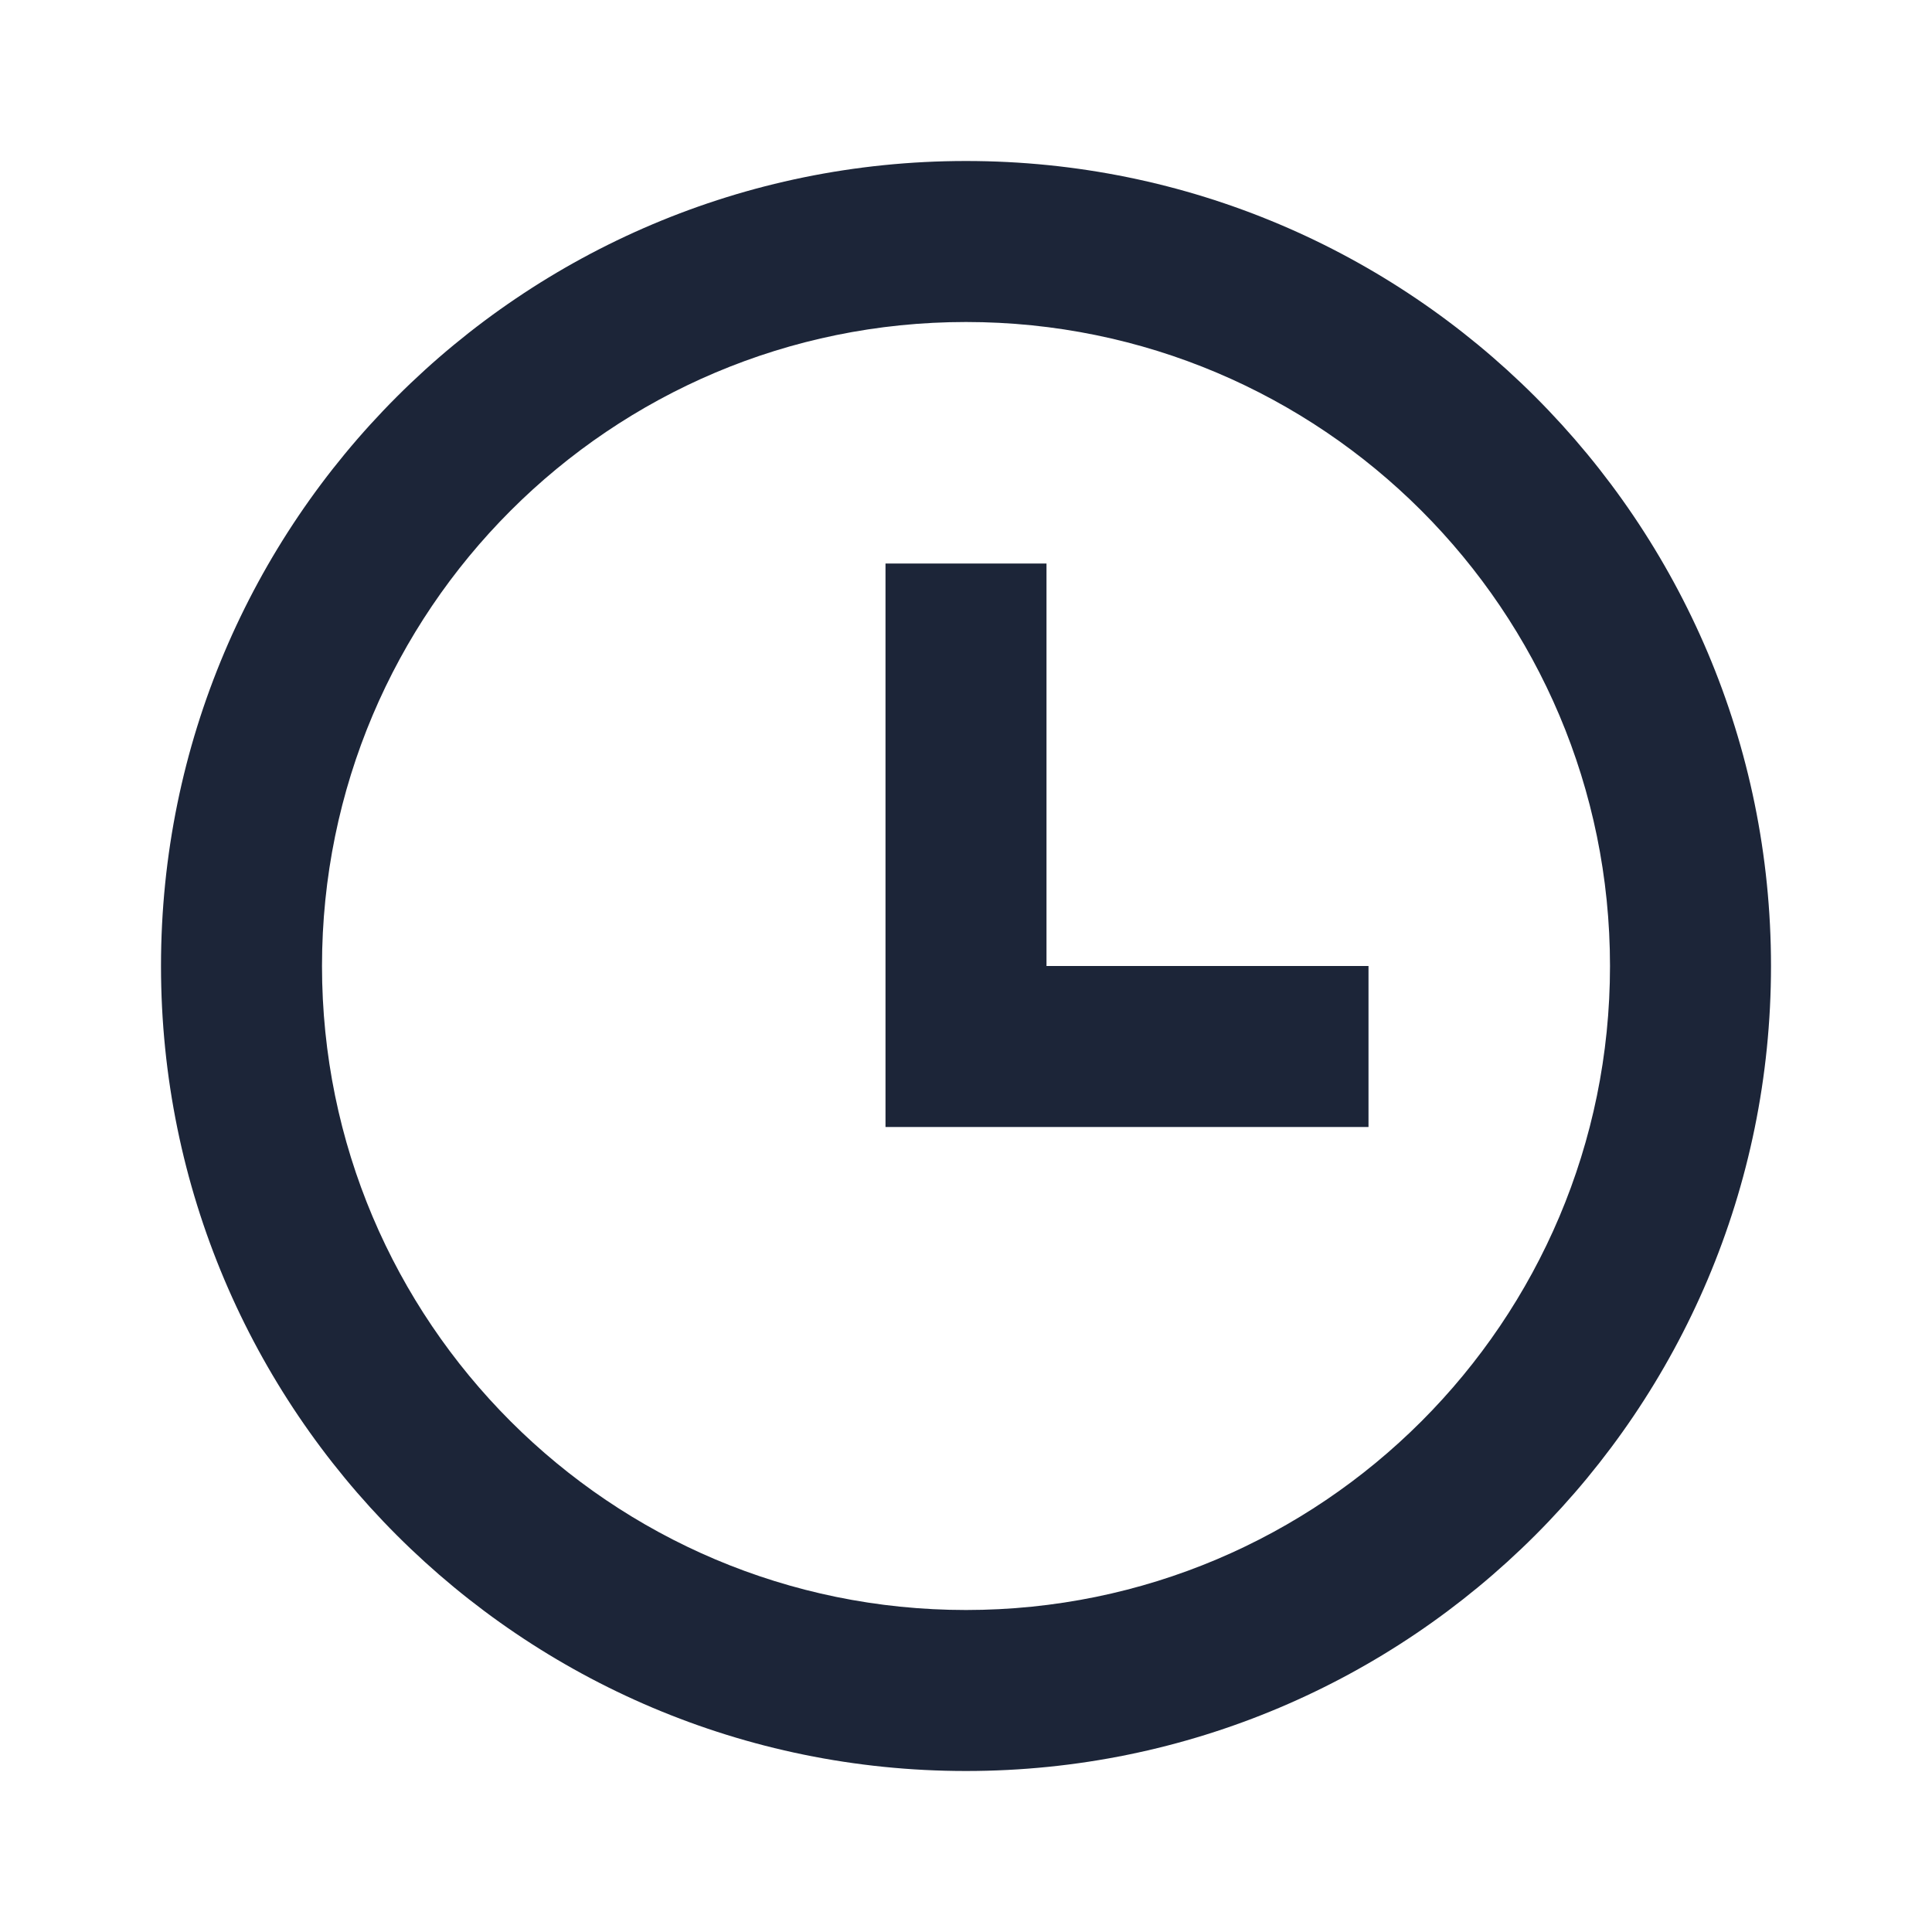
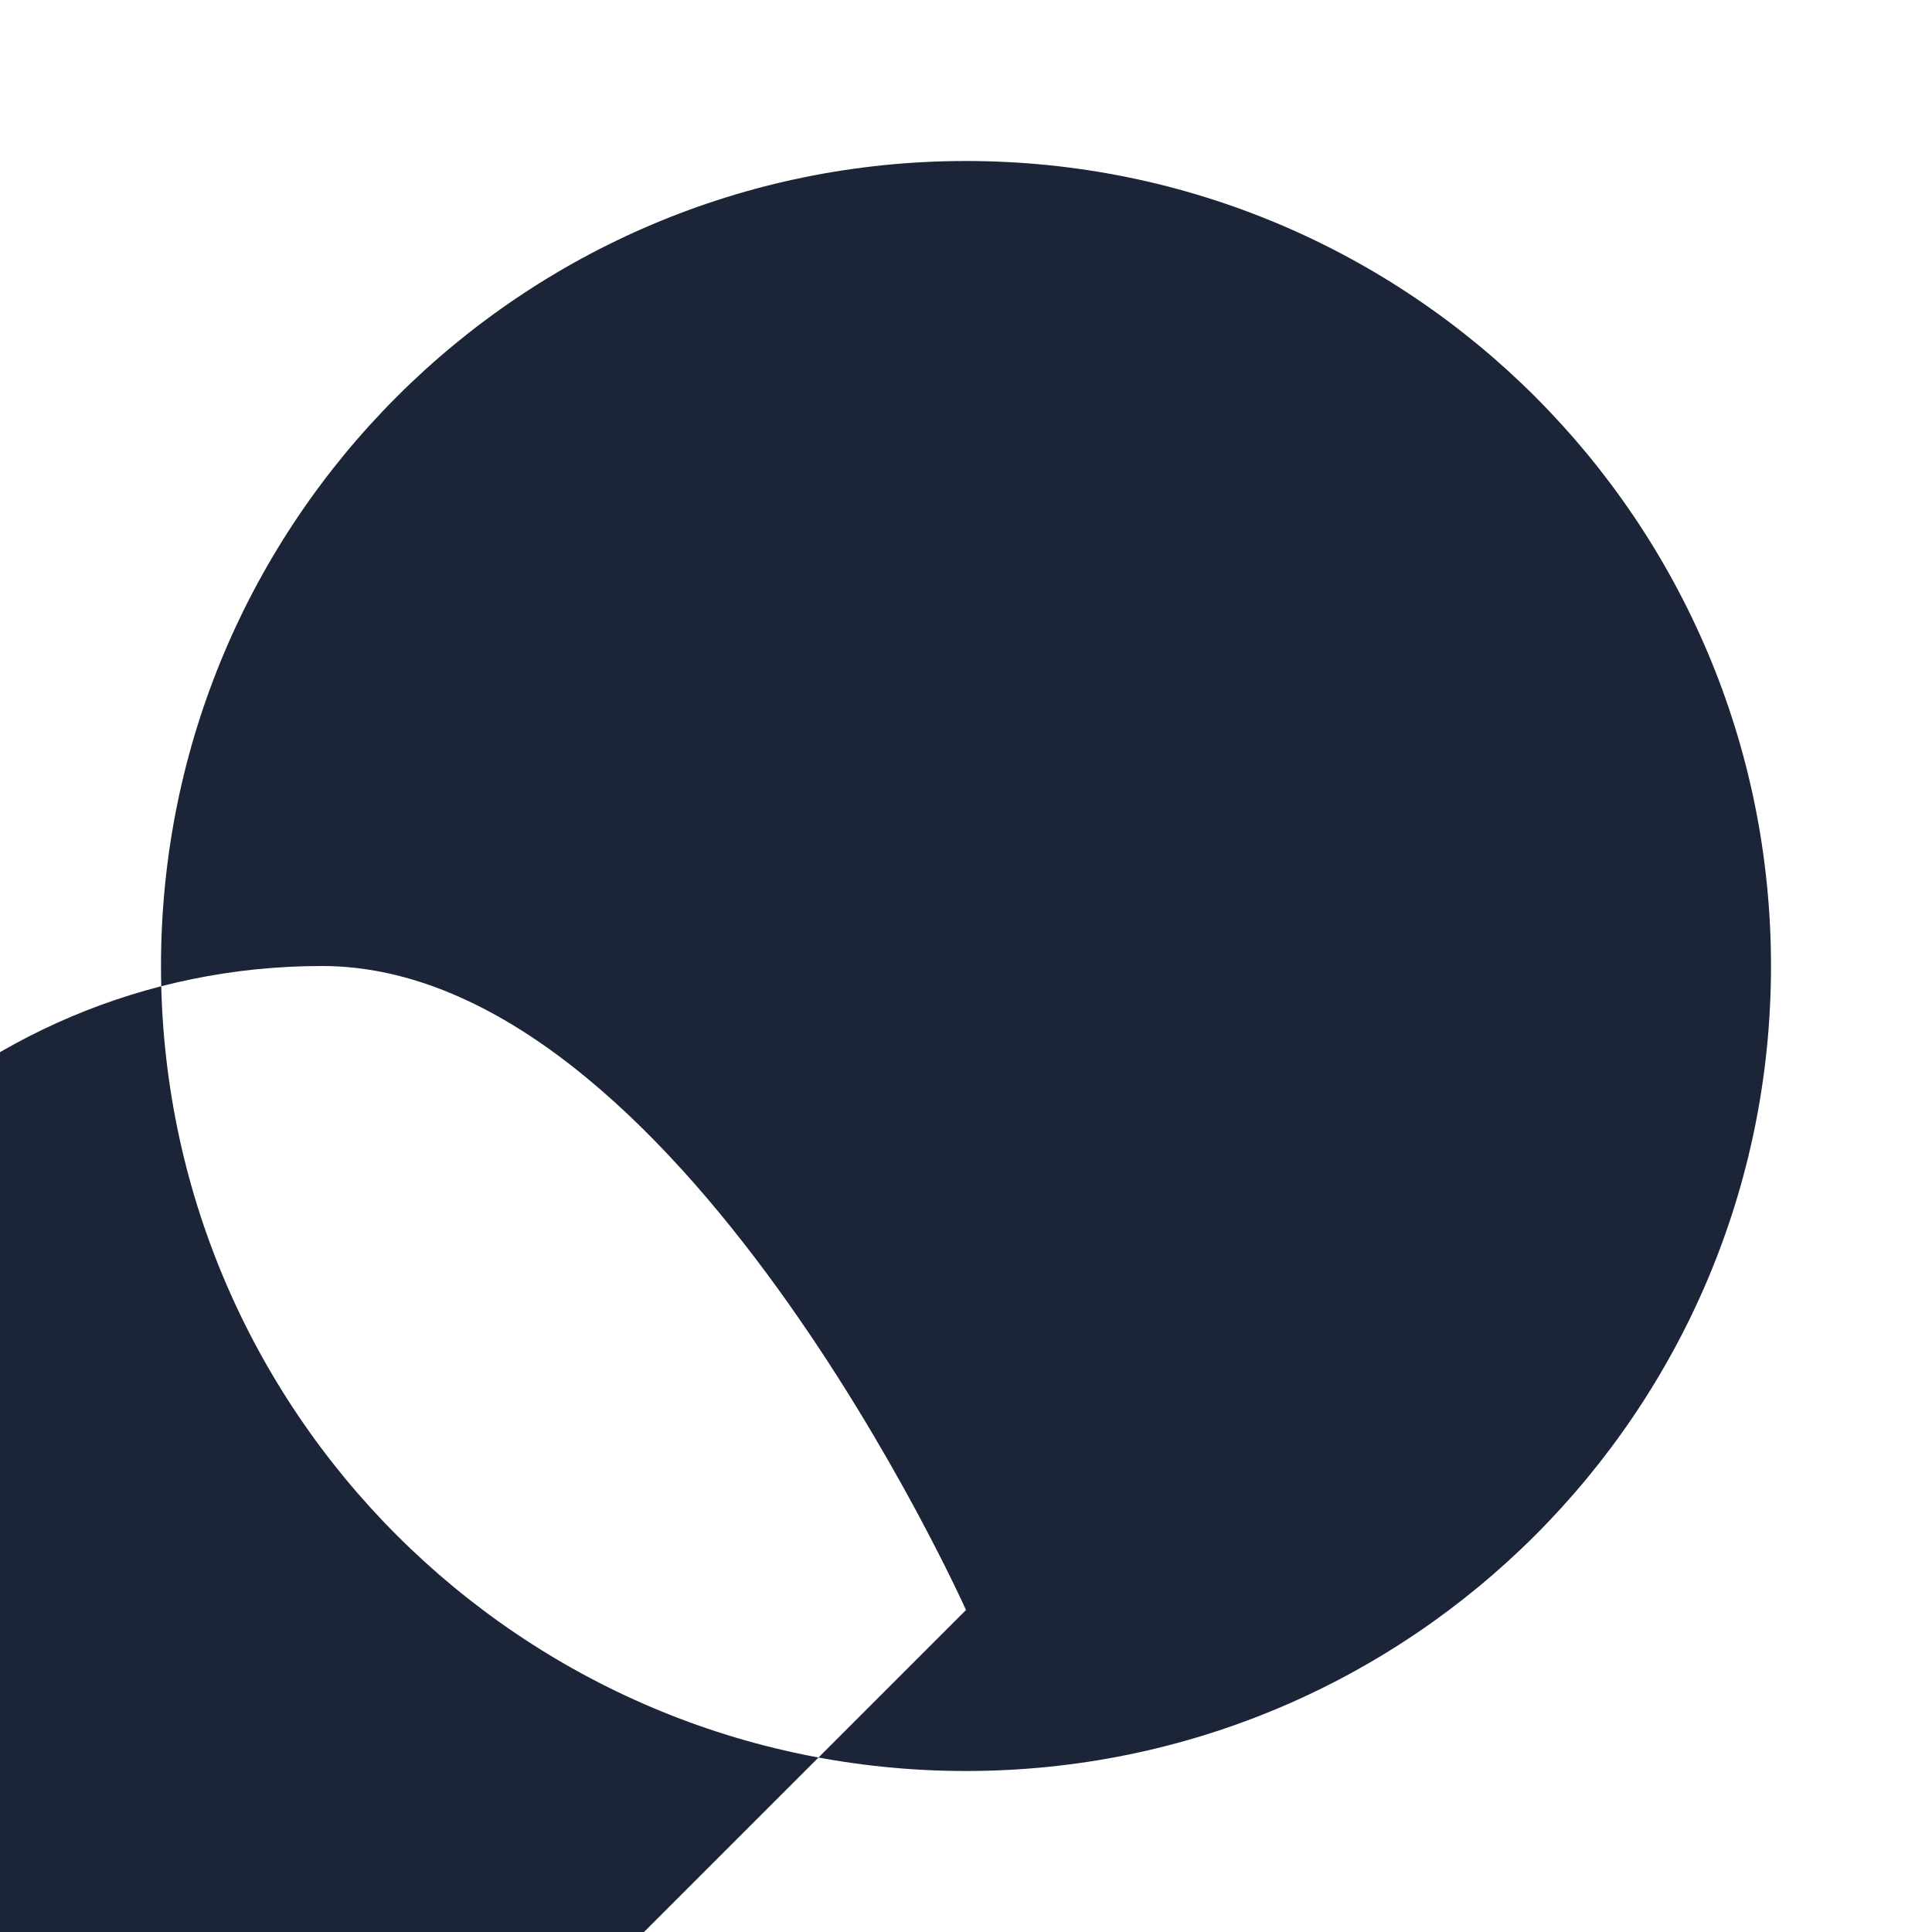
<svg xmlns="http://www.w3.org/2000/svg" width="24" height="24" viewBox="0 0 24 24">
  <g fill="none" fill-rule="evenodd">
    <g>
      <g>
        <g>
-           <path d="M0 0L24 0 24 24 0 24z" transform="translate(-1255 -979) translate(581 904) translate(674 75)" />
-           <path fill="#1C2538" fill-rule="nonzero" d="M12 22C6.477 22 2 17.523 2 12S6.477 2 12 2s10 4.477 10 10-4.477 10-10 10zm0-2c4.418 0 8-3.582 8-8s-3.582-8-8-8-8 3.582-8 8 3.582 8 8 8zm1-8h4v2h-6V7h2v5z" transform="translate(-1255 -979) translate(581 904) translate(674 75)" />
+           <path fill="#1C2538" fill-rule="nonzero" d="M12 22C6.477 22 2 17.523 2 12S6.477 2 12 2s10 4.477 10 10-4.477 10-10 10zm0-2s-3.582-8-8-8-8 3.582-8 8 3.582 8 8 8zm1-8h4v2h-6V7h2v5z" transform="translate(-1255 -979) translate(581 904) translate(674 75)" />
        </g>
      </g>
    </g>
  </g>
</svg>